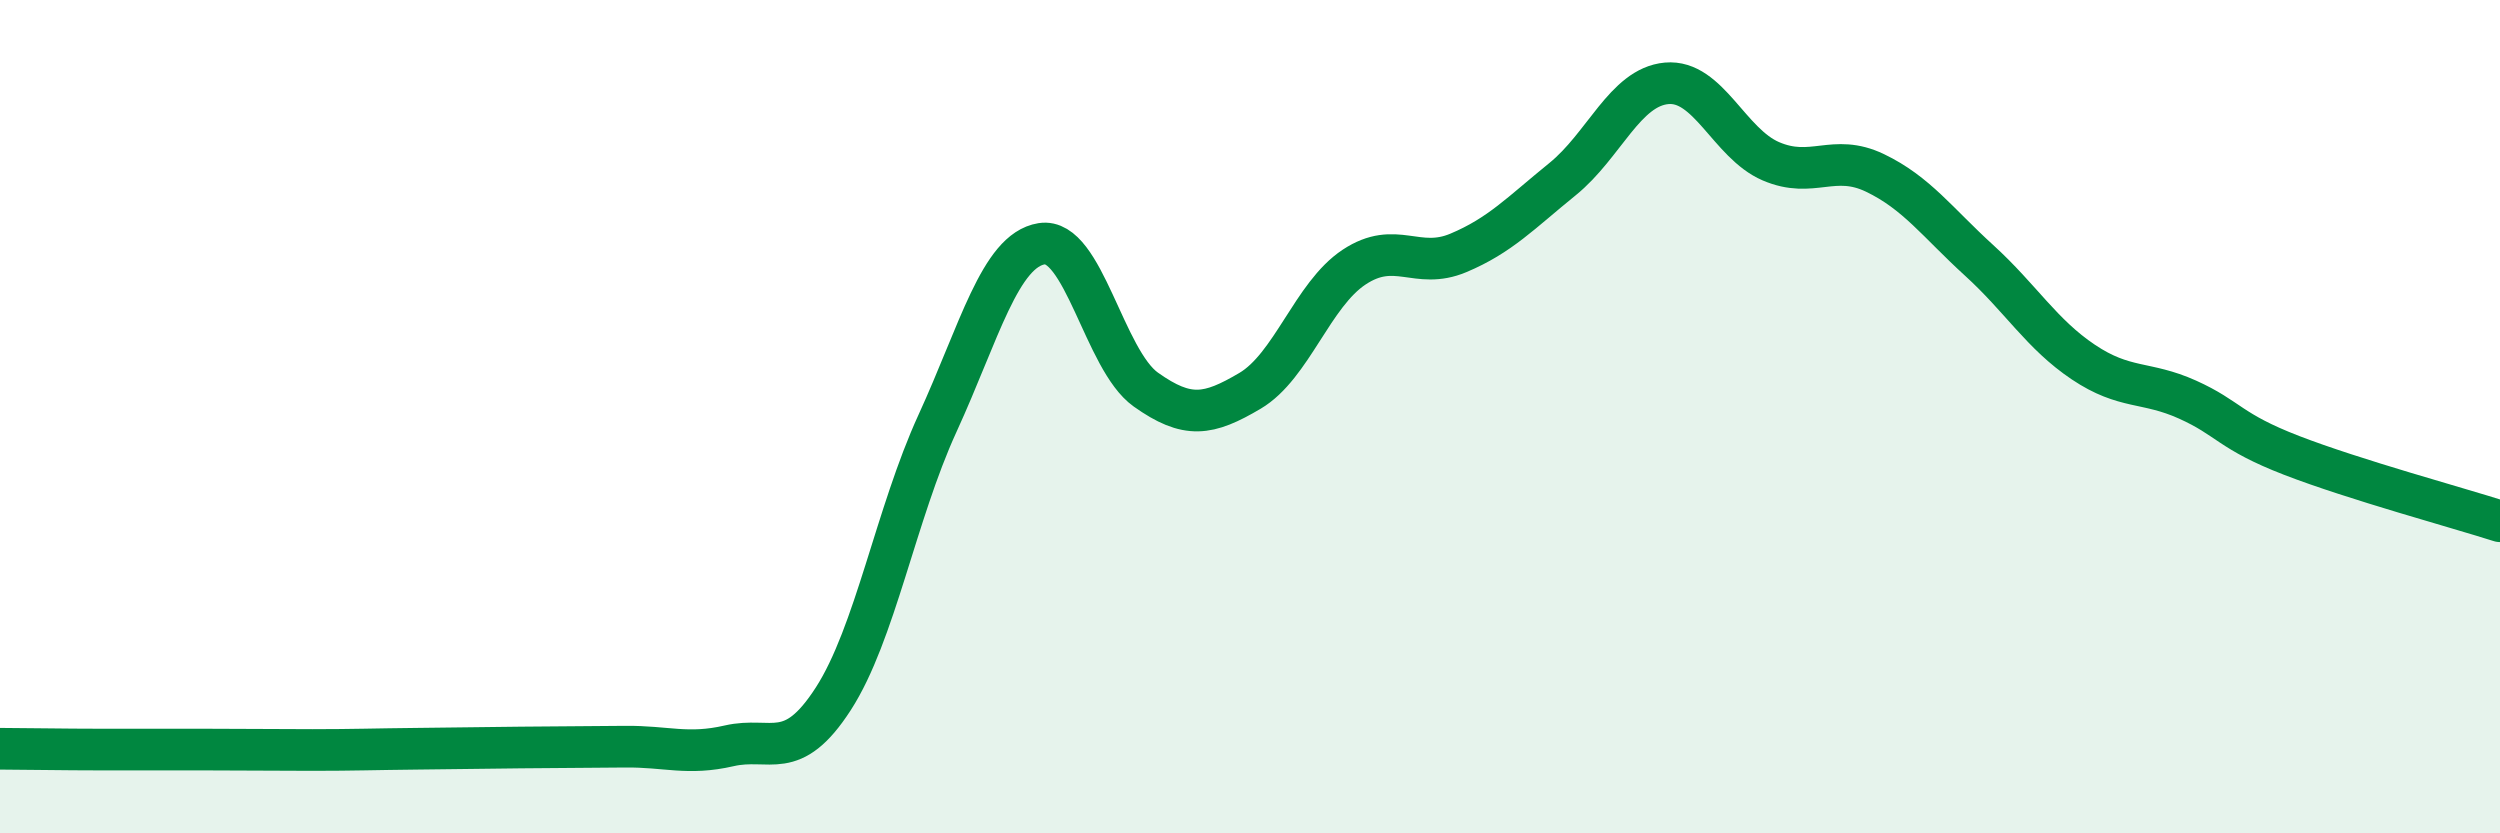
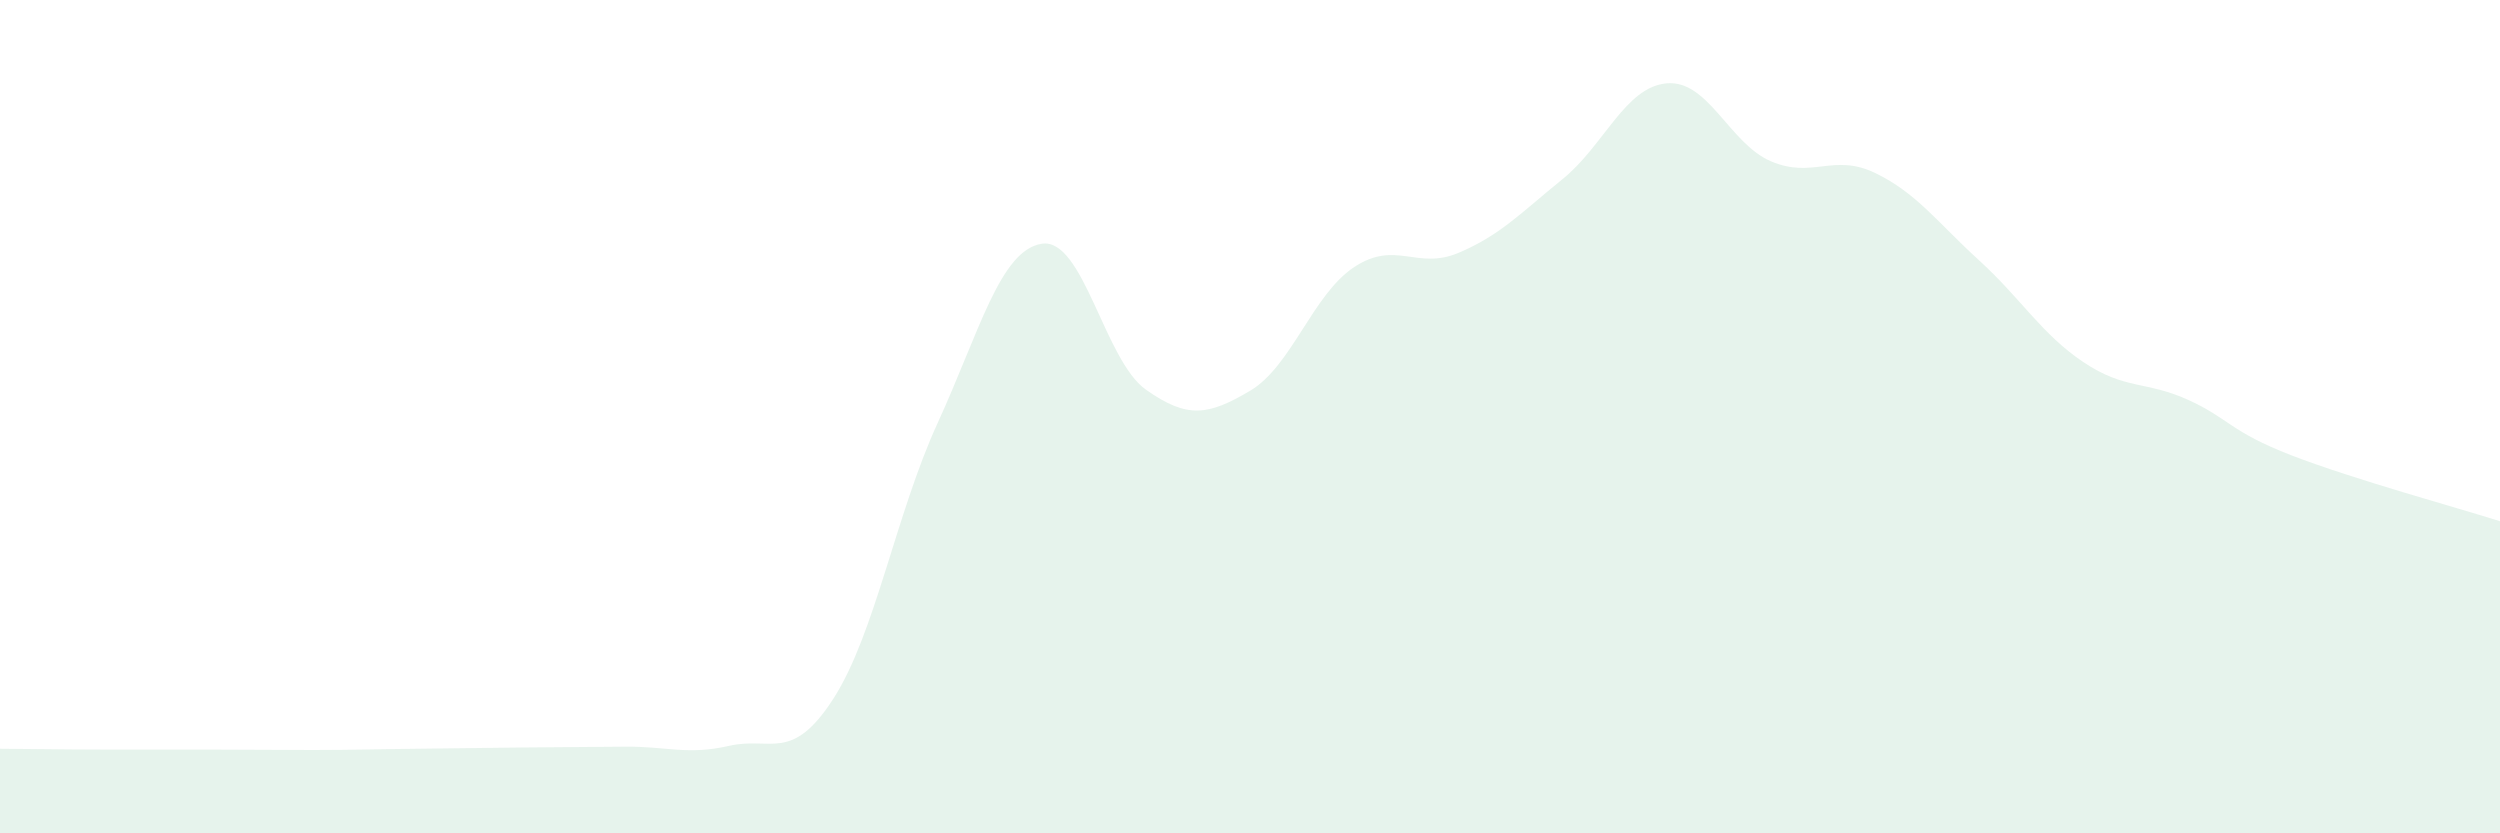
<svg xmlns="http://www.w3.org/2000/svg" width="60" height="20" viewBox="0 0 60 20">
  <path d="M 0,17.97 C 0.5,17.97 1.5,17.99 2.5,17.99 C 3.5,17.99 4,17.99 5,17.99 C 6,17.99 6.5,18 7.5,18 C 8.5,18 9,17.98 10,17.97 C 11,17.96 11.5,17.95 12.5,17.94 C 13.5,17.93 14,17.93 15,17.92 C 16,17.91 16.5,18.13 17.5,17.9 C 18.5,17.67 19,18.32 20,16.77 C 21,15.22 21.5,12.34 22.5,10.16 C 23.5,7.98 24,6.01 25,5.85 C 26,5.69 26.5,8.64 27.5,9.35 C 28.5,10.06 29,9.97 30,9.38 C 31,8.79 31.5,7.07 32.5,6.41 C 33.5,5.75 34,6.49 35,6.07 C 36,5.65 36.5,5.11 37.5,4.3 C 38.5,3.49 39,2.09 40,2 C 41,1.91 41.5,3.44 42.5,3.87 C 43.5,4.3 44,3.67 45,4.15 C 46,4.63 46.5,5.34 47.5,6.25 C 48.5,7.16 49,8.02 50,8.69 C 51,9.36 51.5,9.14 52.5,9.59 C 53.5,10.04 53.5,10.35 55,10.93 C 56.5,11.51 59,12.19 60,12.51L60 20L0 20Z" fill="#008740" opacity="0.1" stroke-linecap="round" stroke-linejoin="round" />
-   <path d="M 0,17.97 C 0.5,17.97 1.5,17.99 2.5,17.99 C 3.5,17.99 4,17.99 5,17.99 C 6,17.99 6.5,18 7.5,18 C 8.5,18 9,17.98 10,17.97 C 11,17.96 11.5,17.95 12.5,17.94 C 13.5,17.93 14,17.93 15,17.92 C 16,17.91 16.5,18.13 17.5,17.9 C 18.5,17.67 19,18.32 20,16.77 C 21,15.22 21.5,12.34 22.5,10.16 C 23.5,7.98 24,6.01 25,5.85 C 26,5.69 26.5,8.64 27.5,9.35 C 28.5,10.06 29,9.97 30,9.38 C 31,8.79 31.5,7.07 32.5,6.41 C 33.5,5.75 34,6.49 35,6.07 C 36,5.65 36.5,5.11 37.5,4.3 C 38.5,3.49 39,2.09 40,2 C 41,1.91 41.5,3.44 42.5,3.87 C 43.5,4.3 44,3.67 45,4.15 C 46,4.63 46.5,5.34 47.5,6.25 C 48.5,7.16 49,8.02 50,8.69 C 51,9.36 51.5,9.14 52.5,9.59 C 53.5,10.04 53.5,10.35 55,10.93 C 56.5,11.51 59,12.19 60,12.51" stroke="#008740" stroke-width="1" fill="none" stroke-linecap="round" stroke-linejoin="round" />
</svg>